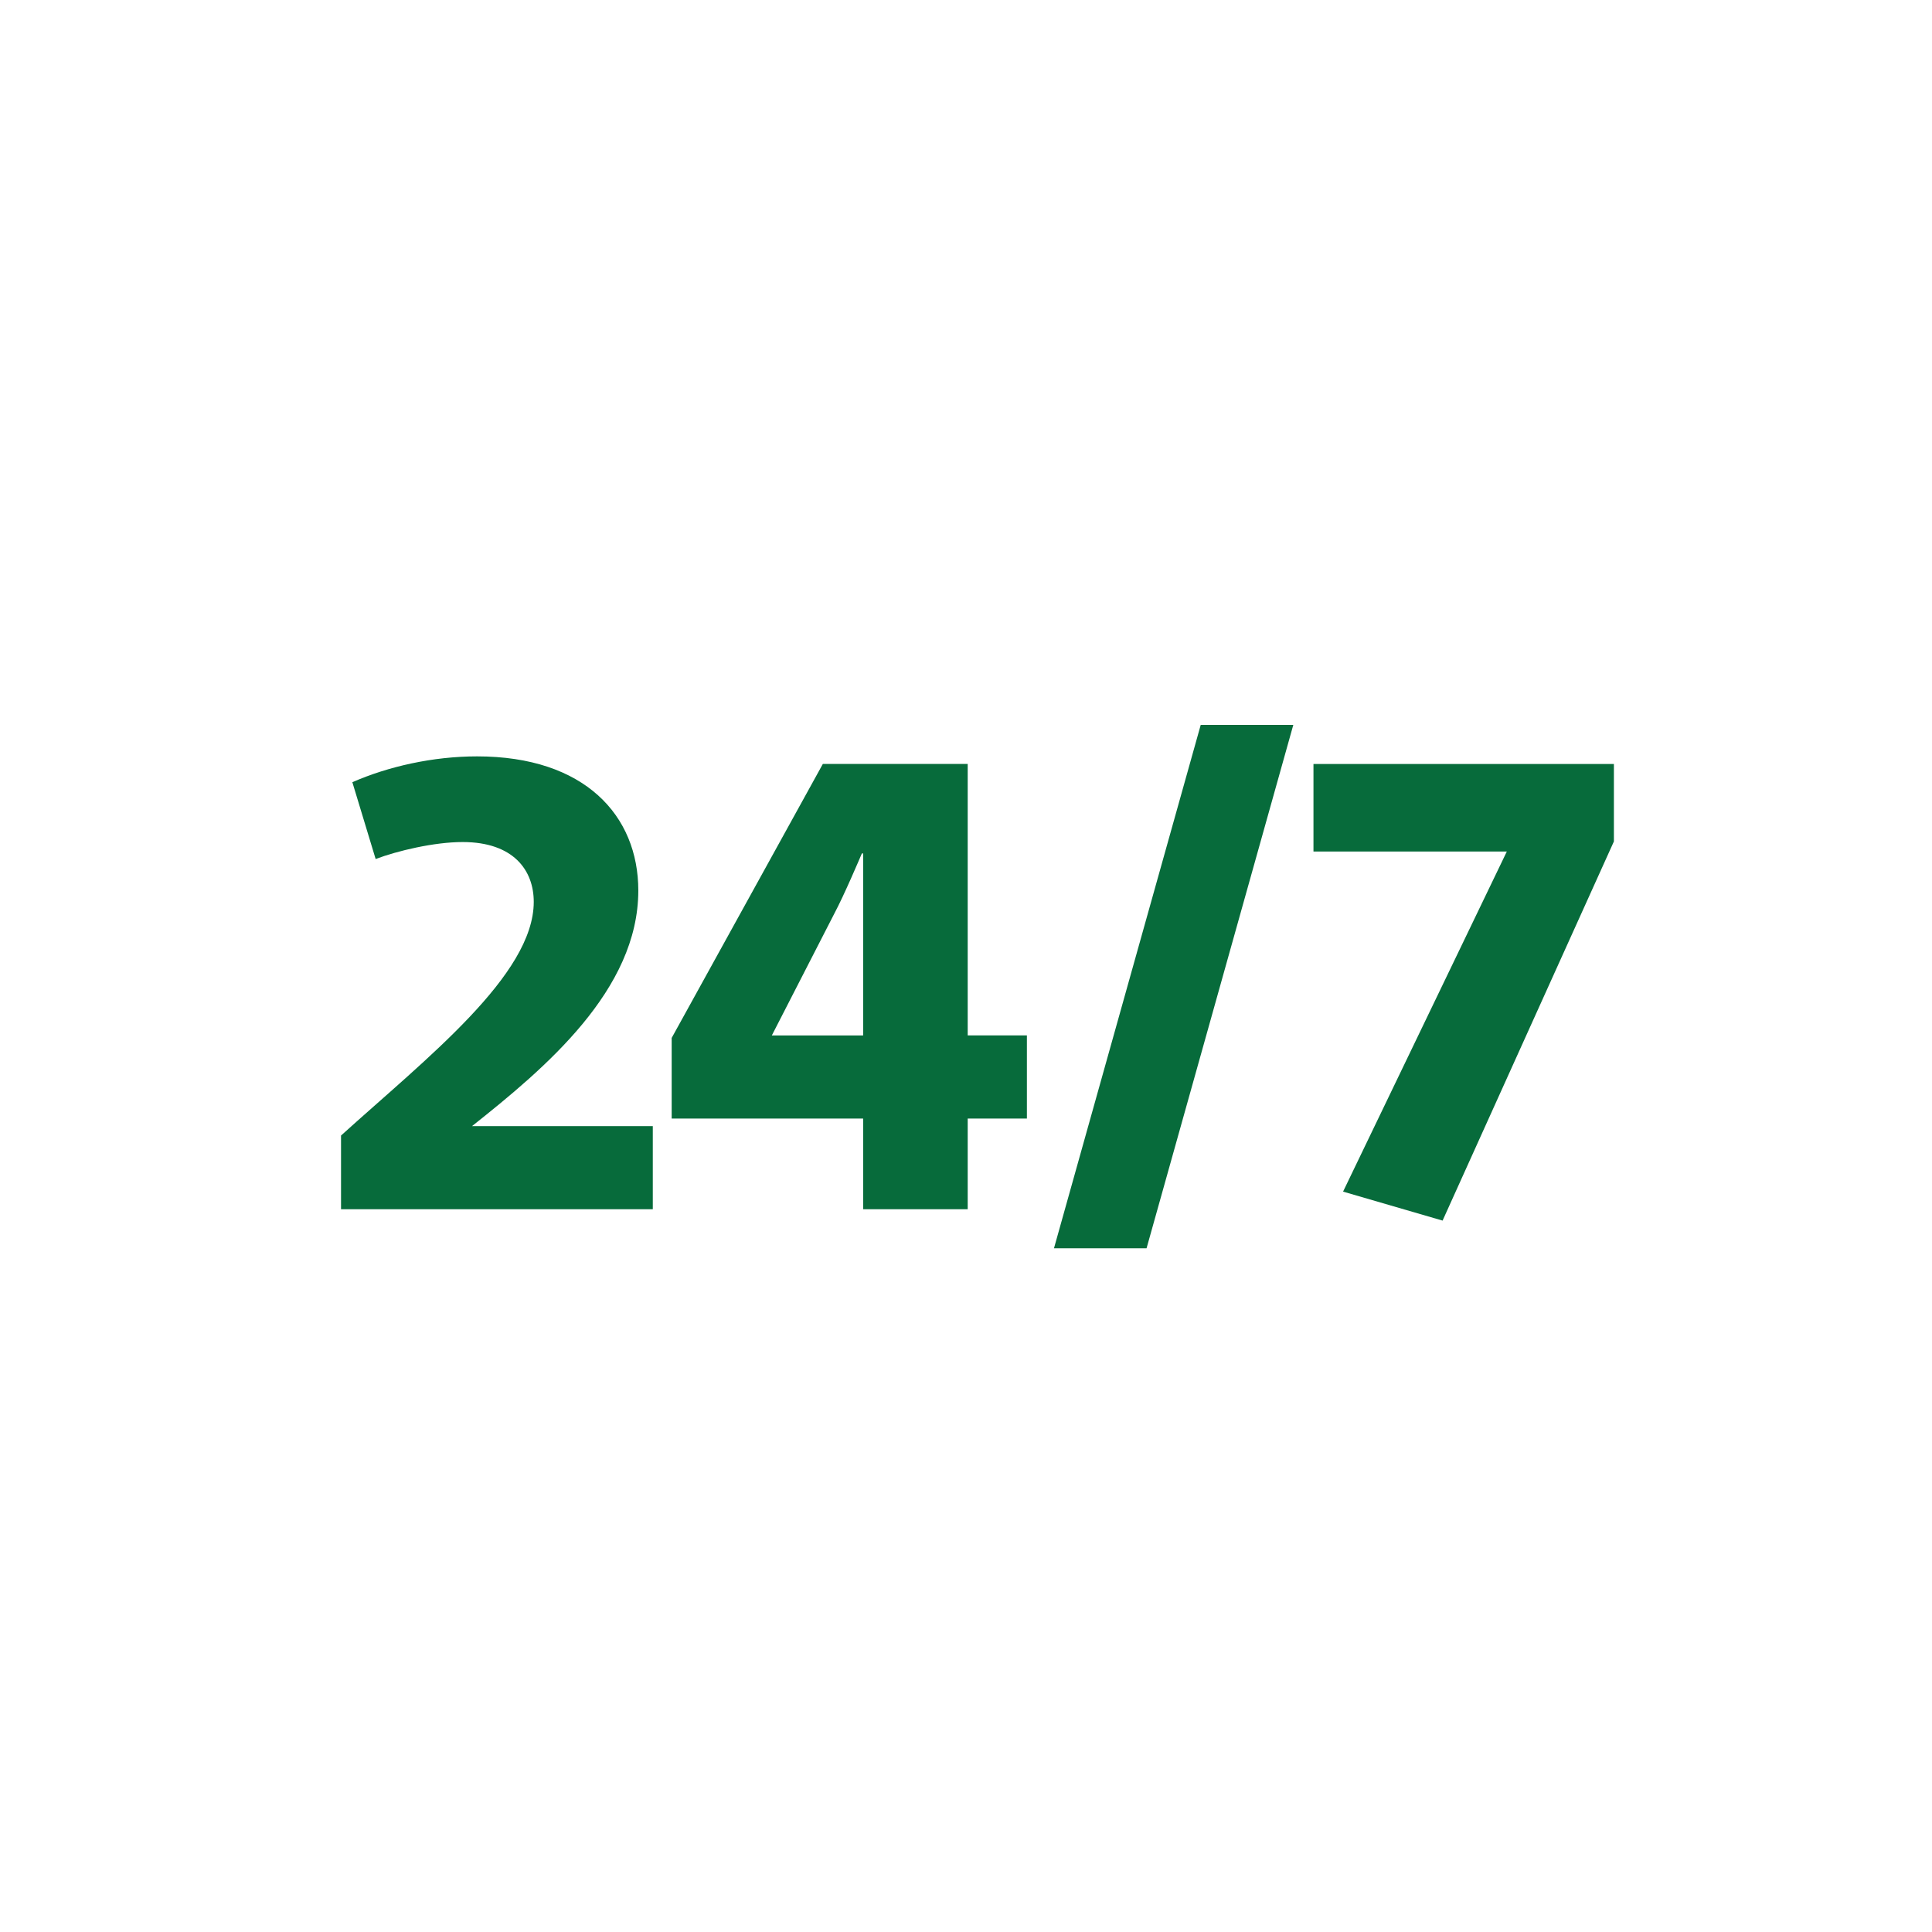
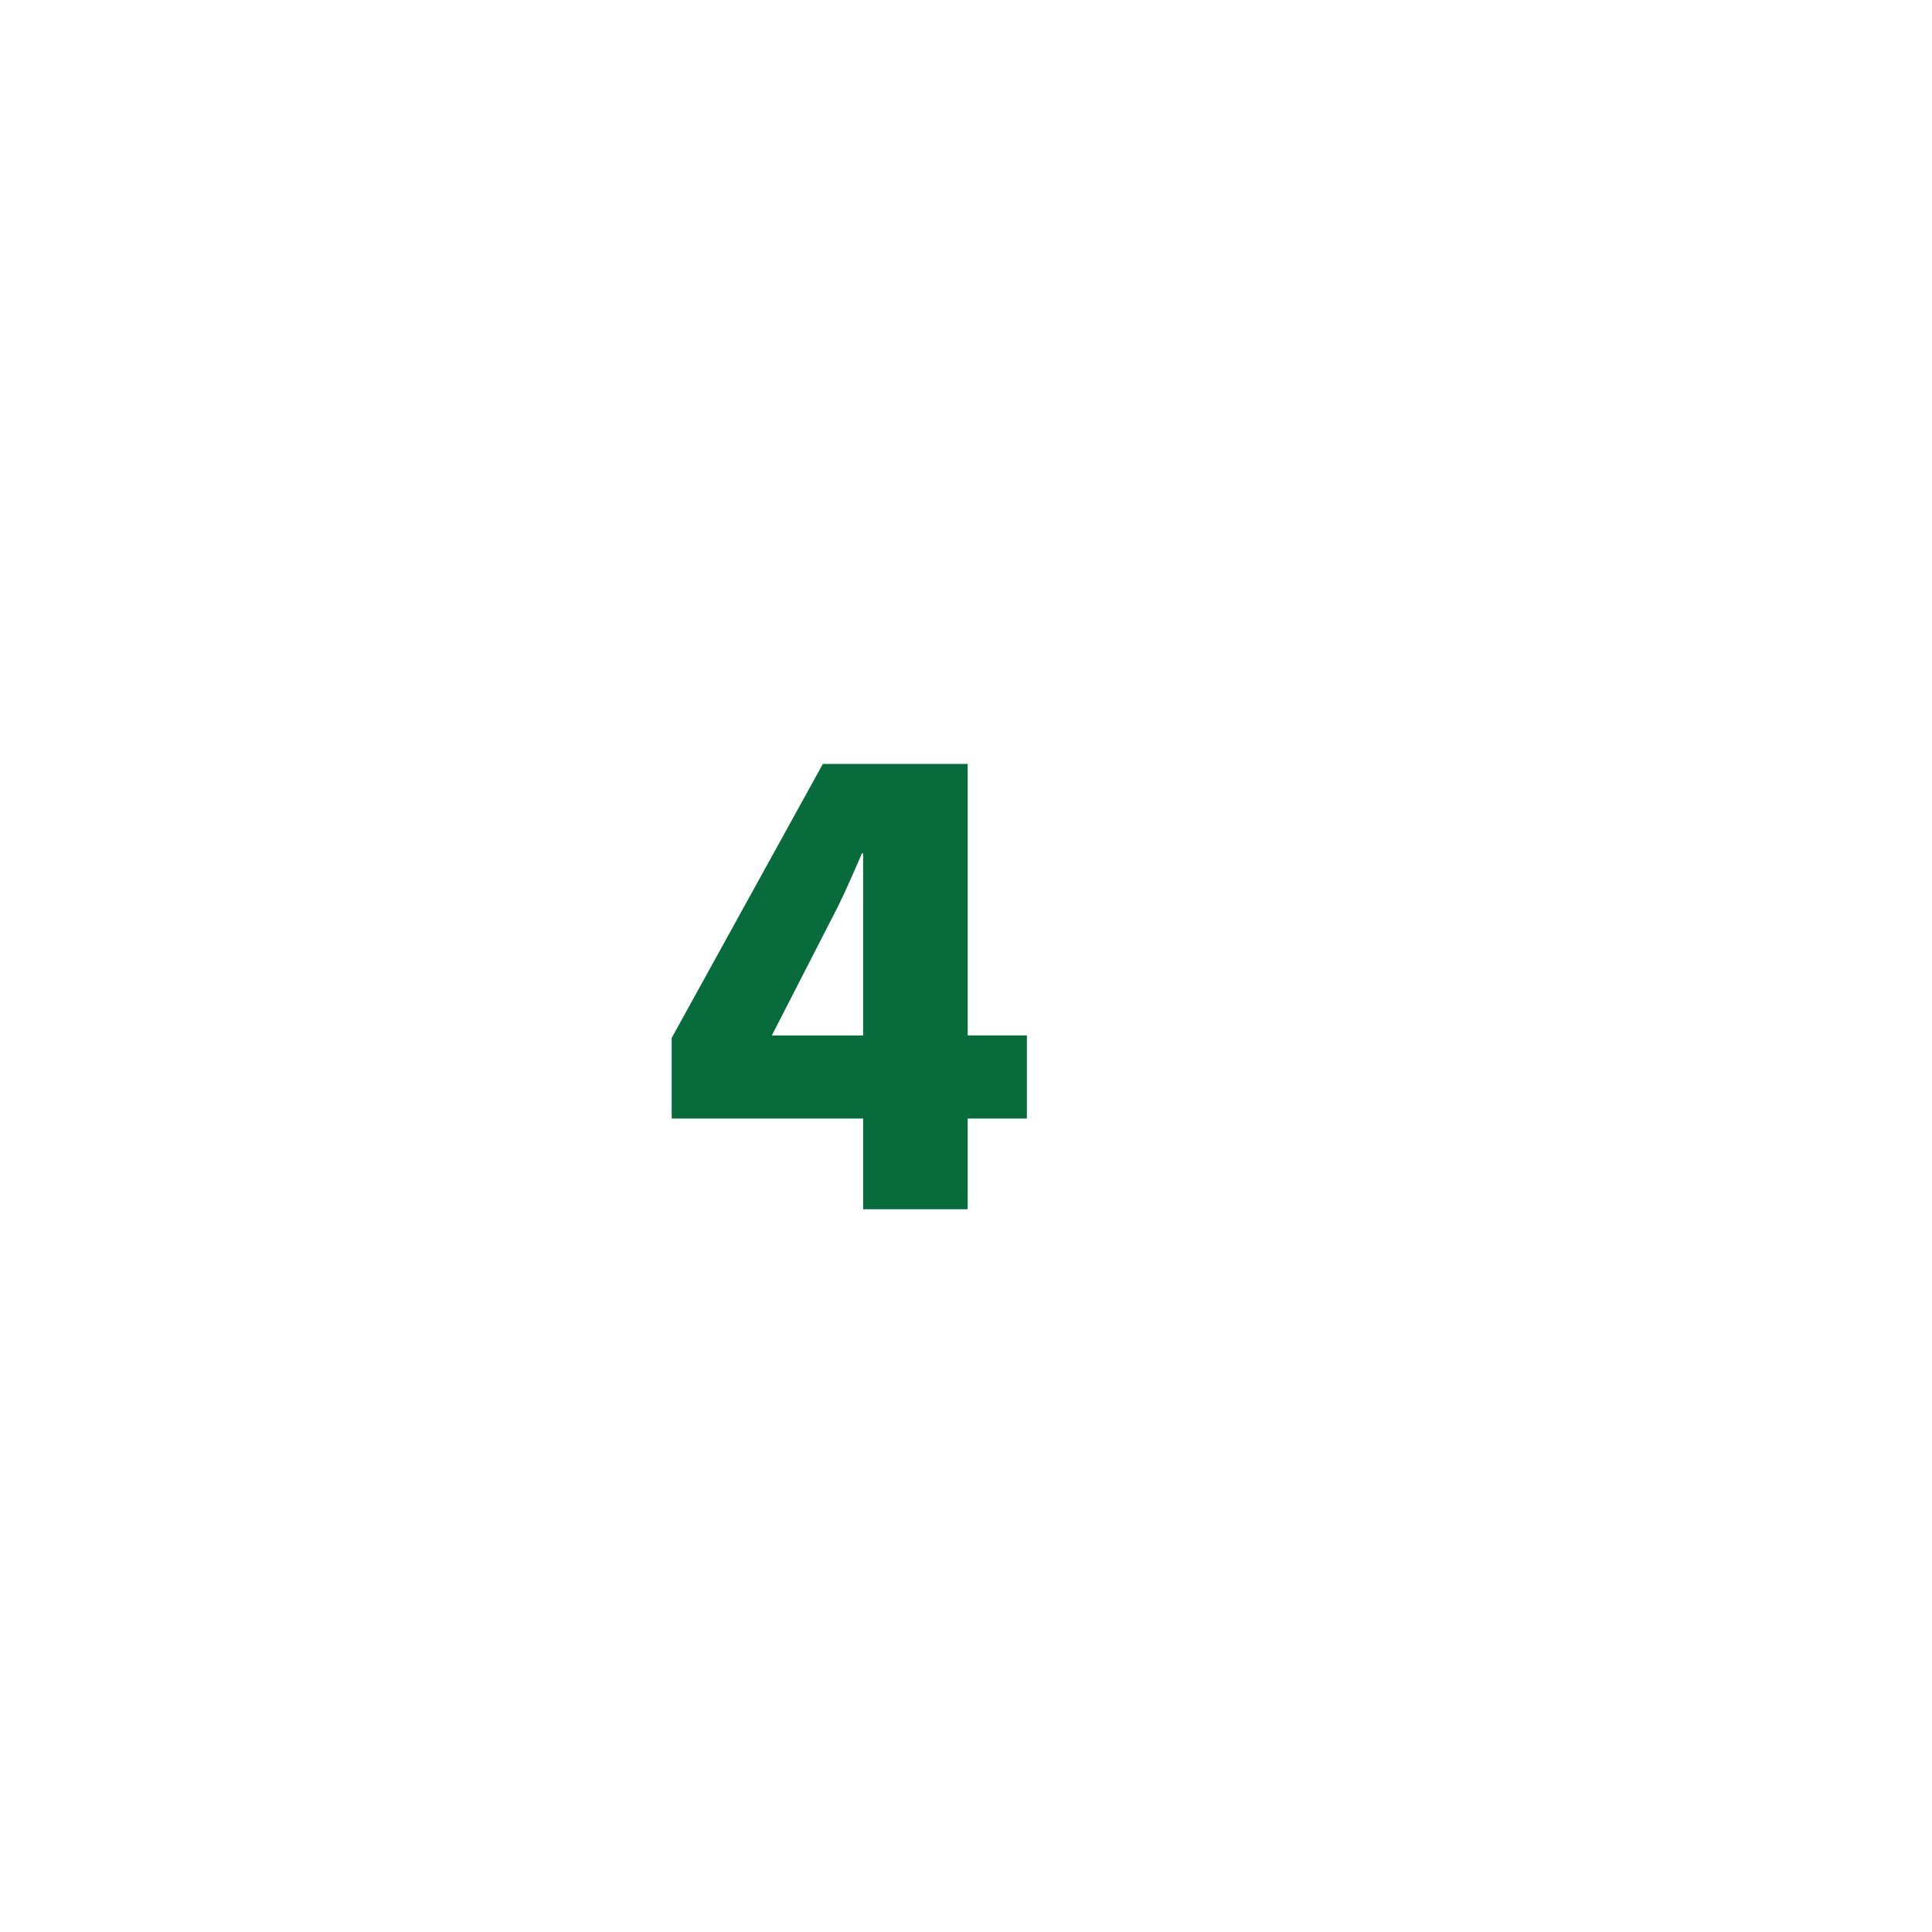
<svg xmlns="http://www.w3.org/2000/svg" id="Ebene_1" data-name="Ebene 1" viewBox="0 0 1000 1000">
  <defs>
    <style>
      .cls-1 {
        fill: #fff;
      }

      .cls-2 {
        fill: #076b3b;
      }
    </style>
  </defs>
  <rect class="cls-1" width="1000" height="1000" />
  <g>
-     <path class="cls-2" d="M176.51,587.76c44.34-40.1,99.76-83.13,99.76-120.95,0-16.3-10.43-30.97-36.84-30.97-14.67,0-33.9,4.56-44.99,8.8l-12.06-39.77c18.58-8.15,41.73-13.37,64.55-13.37,55.75,0,83.46,30.64,83.46,69.44,0,51.51-48.25,91.93-86.06,121.93h93.56v43.03h-161.37v-38.14Z" />
    <path class="cls-2" d="M446.76,578.96h-99.1v-41.73l78.24-141.81h74.98v140.51h30.64v43.03h-30.64v46.94h-54.12v-46.94ZM446.76,535.93v-94.21h-.65c-.98,2.28-9.13,21.52-14.34,31.3l-32.27,62.92h47.27Z" />
-     <path class="cls-2" d="M621.49,375.21h47.92l-75.96,270.91h-47.92l75.96-270.91Z" />
-     <path class="cls-2" d="M695.17,616.78l84.76-176.04h-100.08v-45.31h155.5v40.1l-88.67,196.25-51.51-15Z" />
  </g>
</svg>